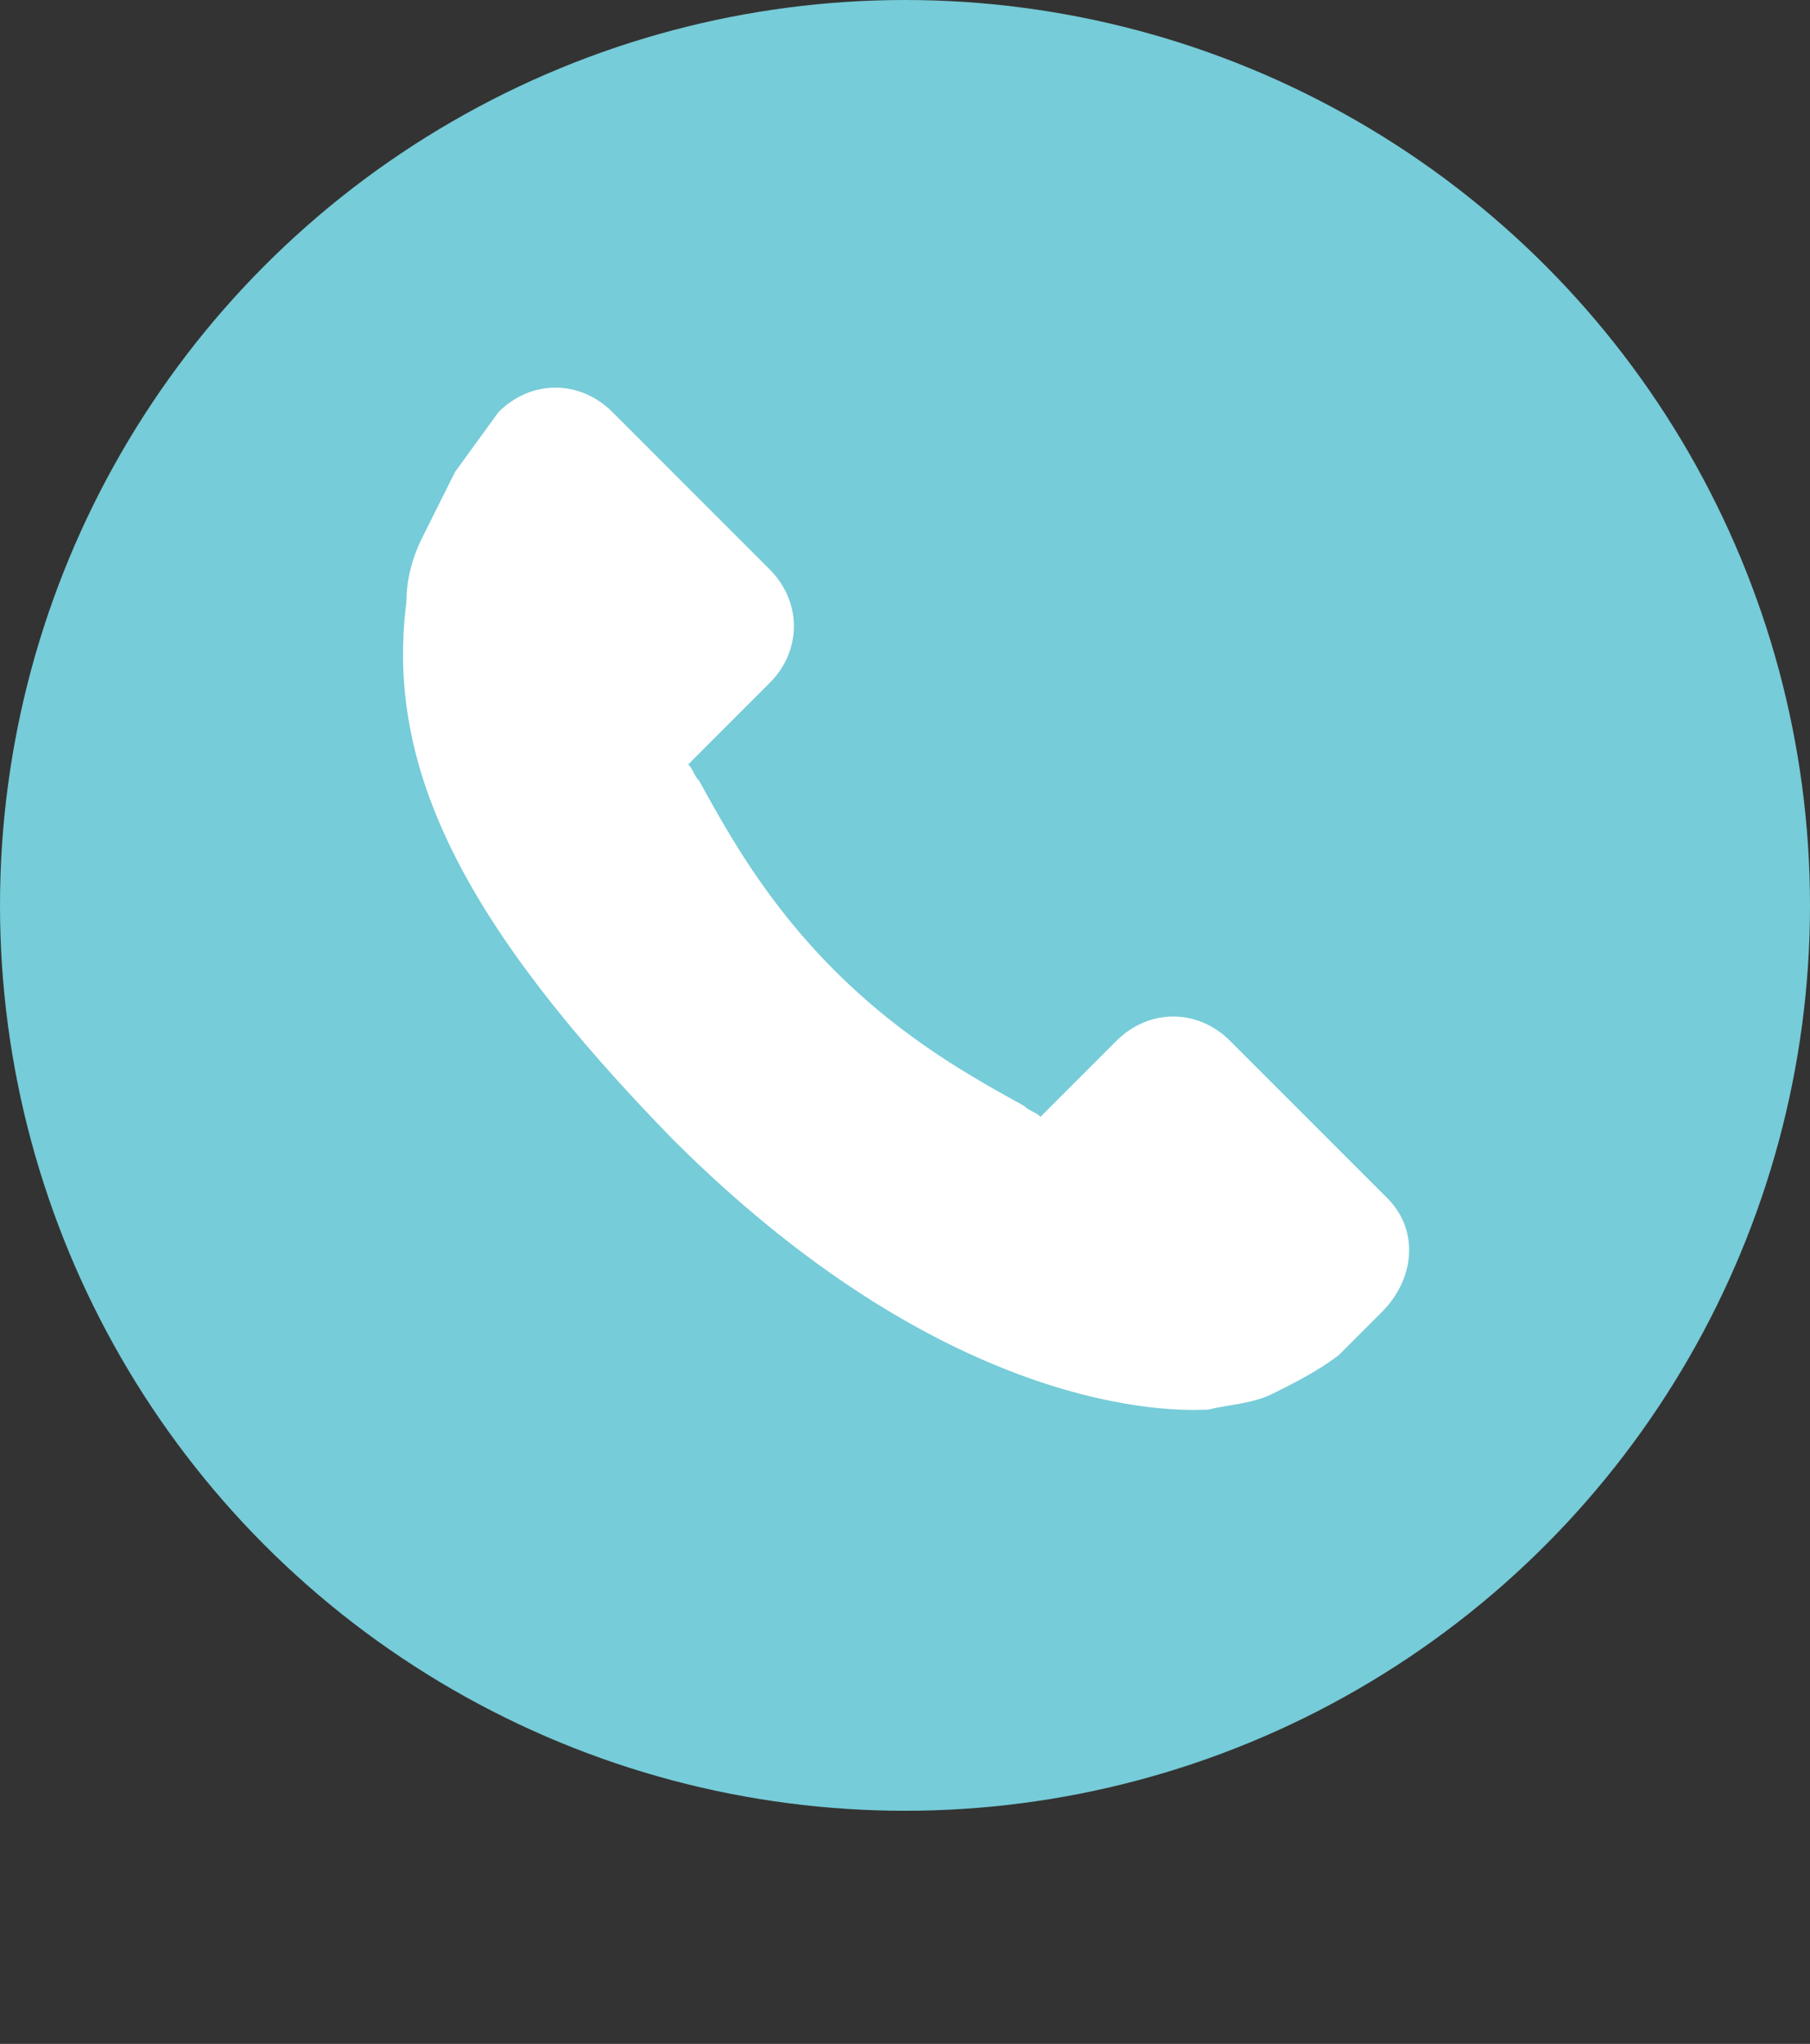
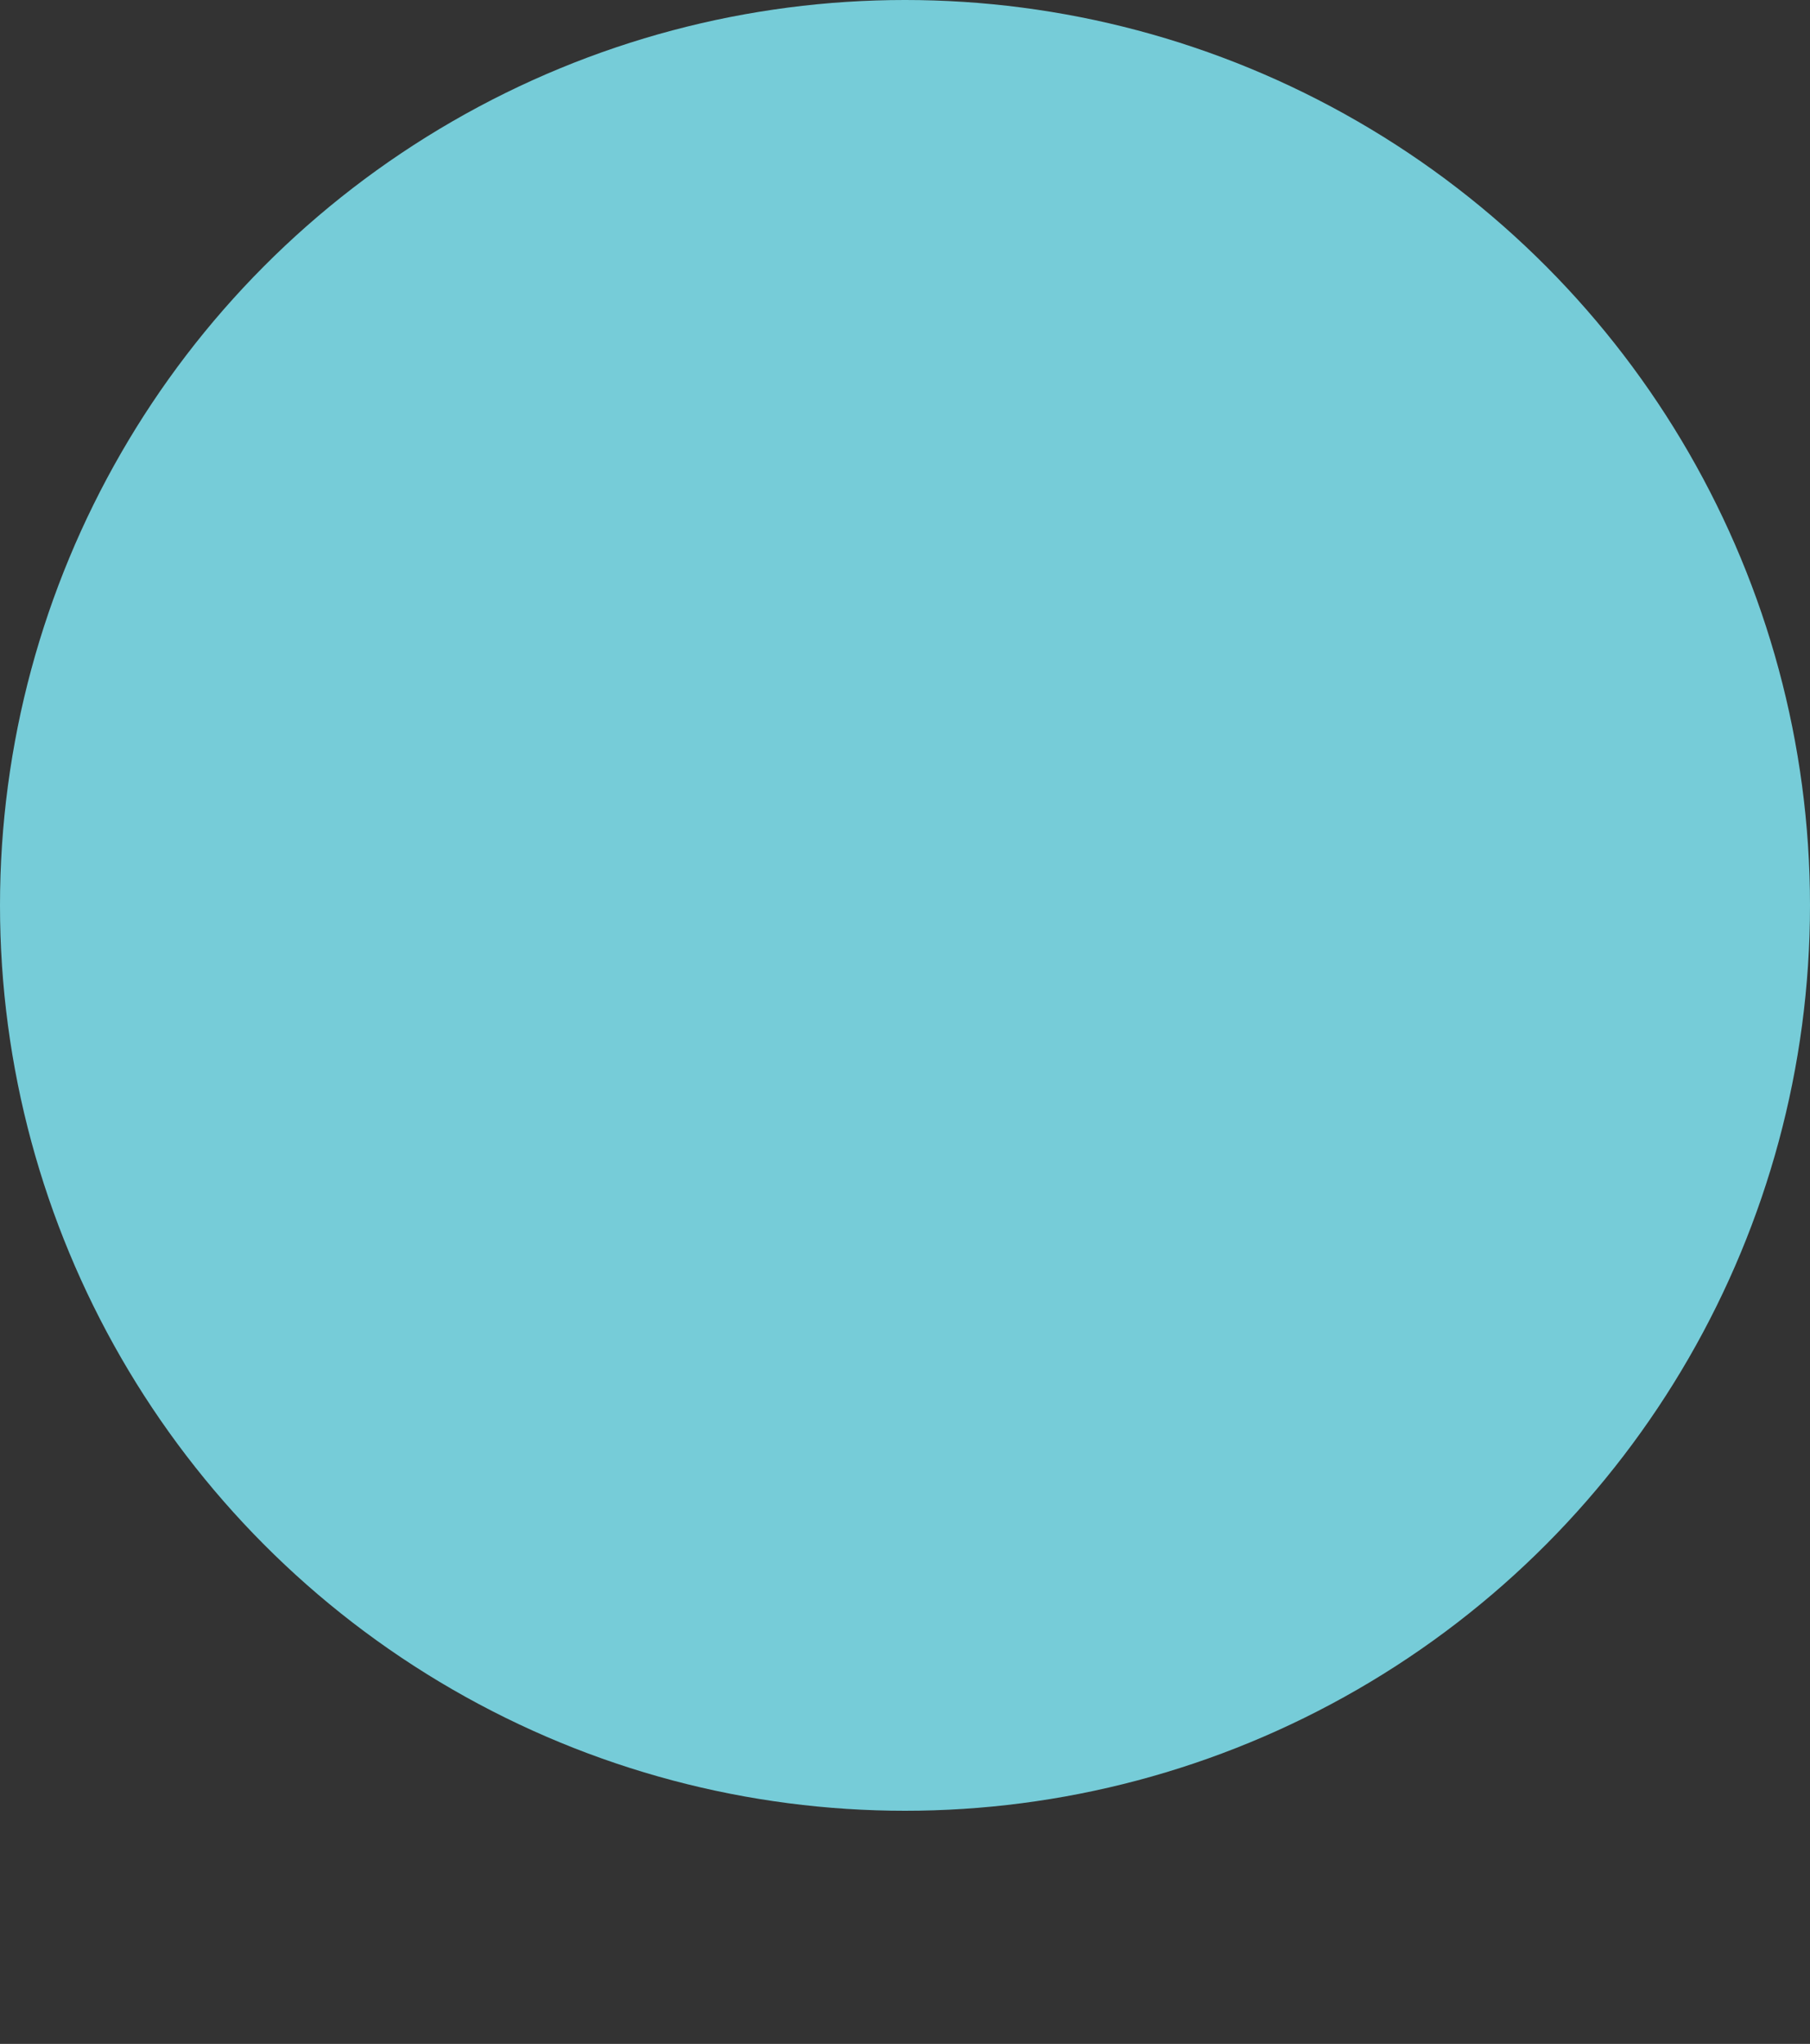
<svg xmlns="http://www.w3.org/2000/svg" version="1.1" id="Layer_1" x="0px" y="0px" viewBox="0 0 33.4 37.7" style="enable-background:new 0 0 33.4 37.7;" xml:space="preserve">
  <rect x="0" y="0" width="33.4" height="37.7" fill="#333333" stroke="none" />
  <style type="text/css">
	.st0{fill:#76CCD8;}
	.st1{fill:#FFFFFF;}
</style>
  <g>
    <g>
      <circle class="st0" cx="16.7" cy="16.7" r="16.7" />
    </g>
    <g>
      <g>
-         <path class="st1" d="M25.6,22.1l-2.9-2.9c-0.6-0.6-1.5-0.6-2.1,0l-1.4,1.4c-0.1-0.1-0.2-0.1-0.3-0.2c-0.9-0.5-2.2-1.2-3.5-2.5     c-1.3-1.3-2-2.6-2.5-3.5c-0.1-0.1-0.1-0.2-0.2-0.3l1-1l0.5-0.5c0.6-0.6,0.6-1.5,0-2.1l-2.9-2.9c-0.6-0.6-1.5-0.6-2.1,0L8.4,8.7     l0,0C8.2,9.1,8,9.5,7.8,9.9c-0.2,0.4-0.3,0.8-0.3,1.2c-0.4,3.1,1.1,6,4.9,9.9c5.4,5.4,9.7,5,9.9,5c0.4-0.1,0.8-0.1,1.2-0.3     c0.4-0.2,0.8-0.4,1.2-0.7l0,0l0.8-0.8C26.1,23.6,26.2,22.7,25.6,22.1z" />
-       </g>
+         </g>
    </g>
  </g>
</svg>